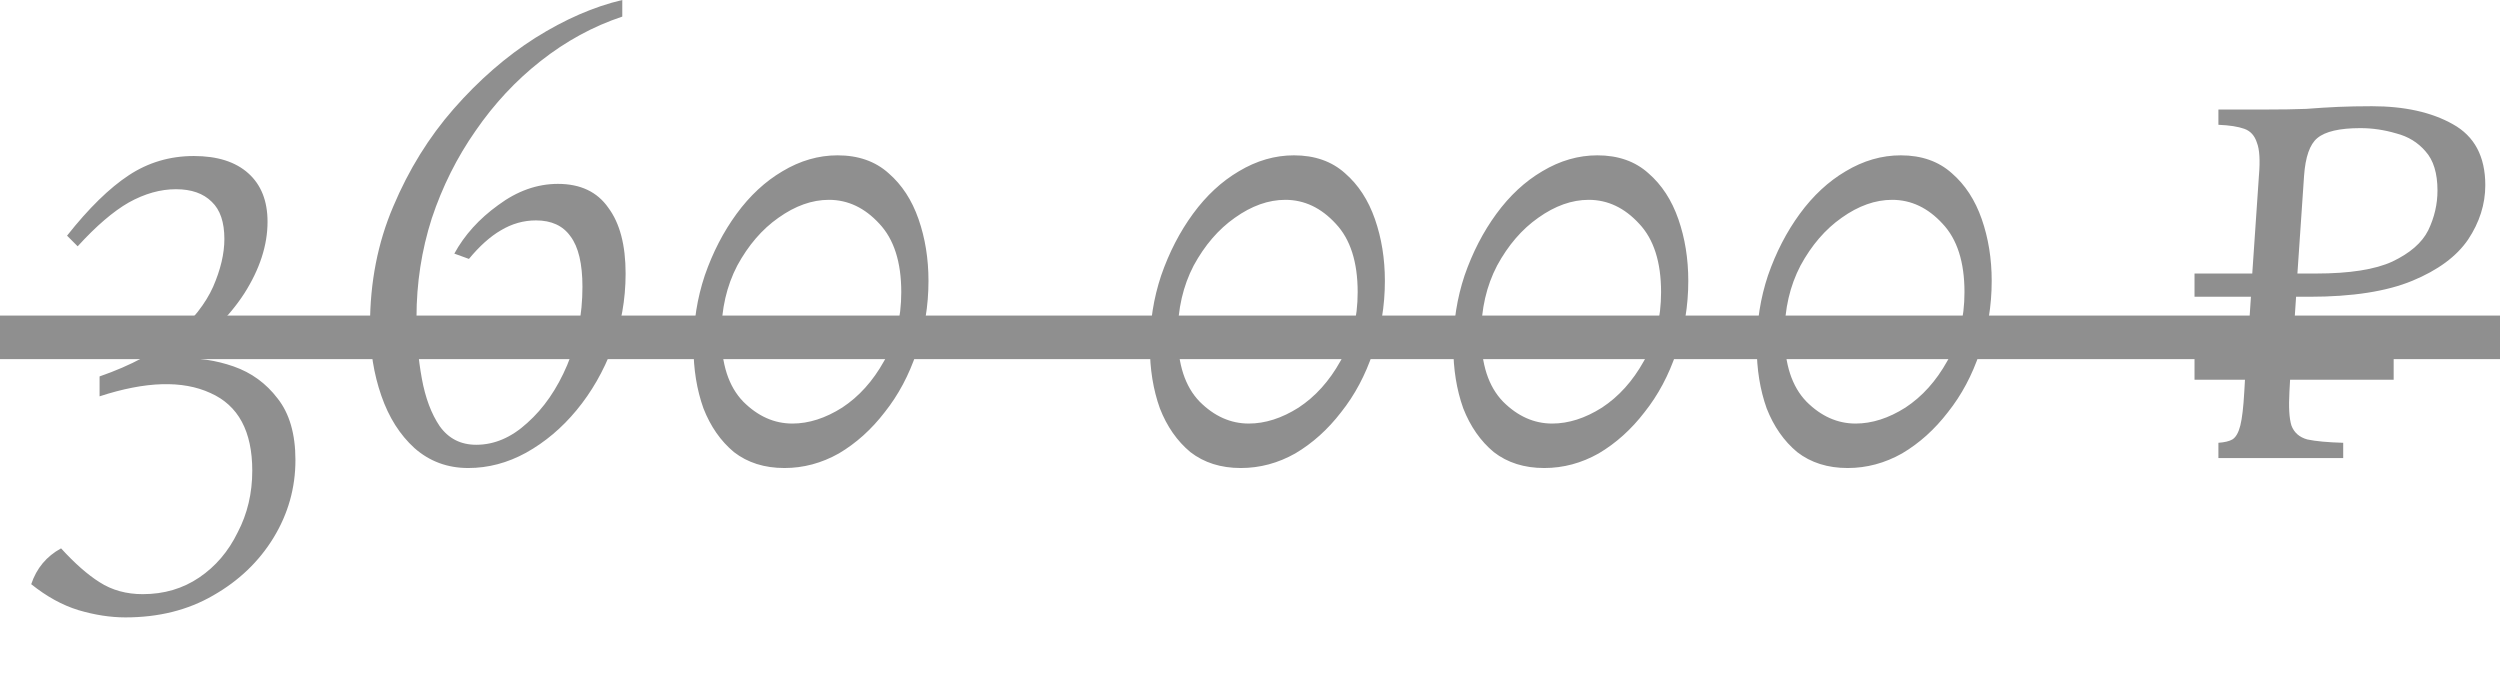
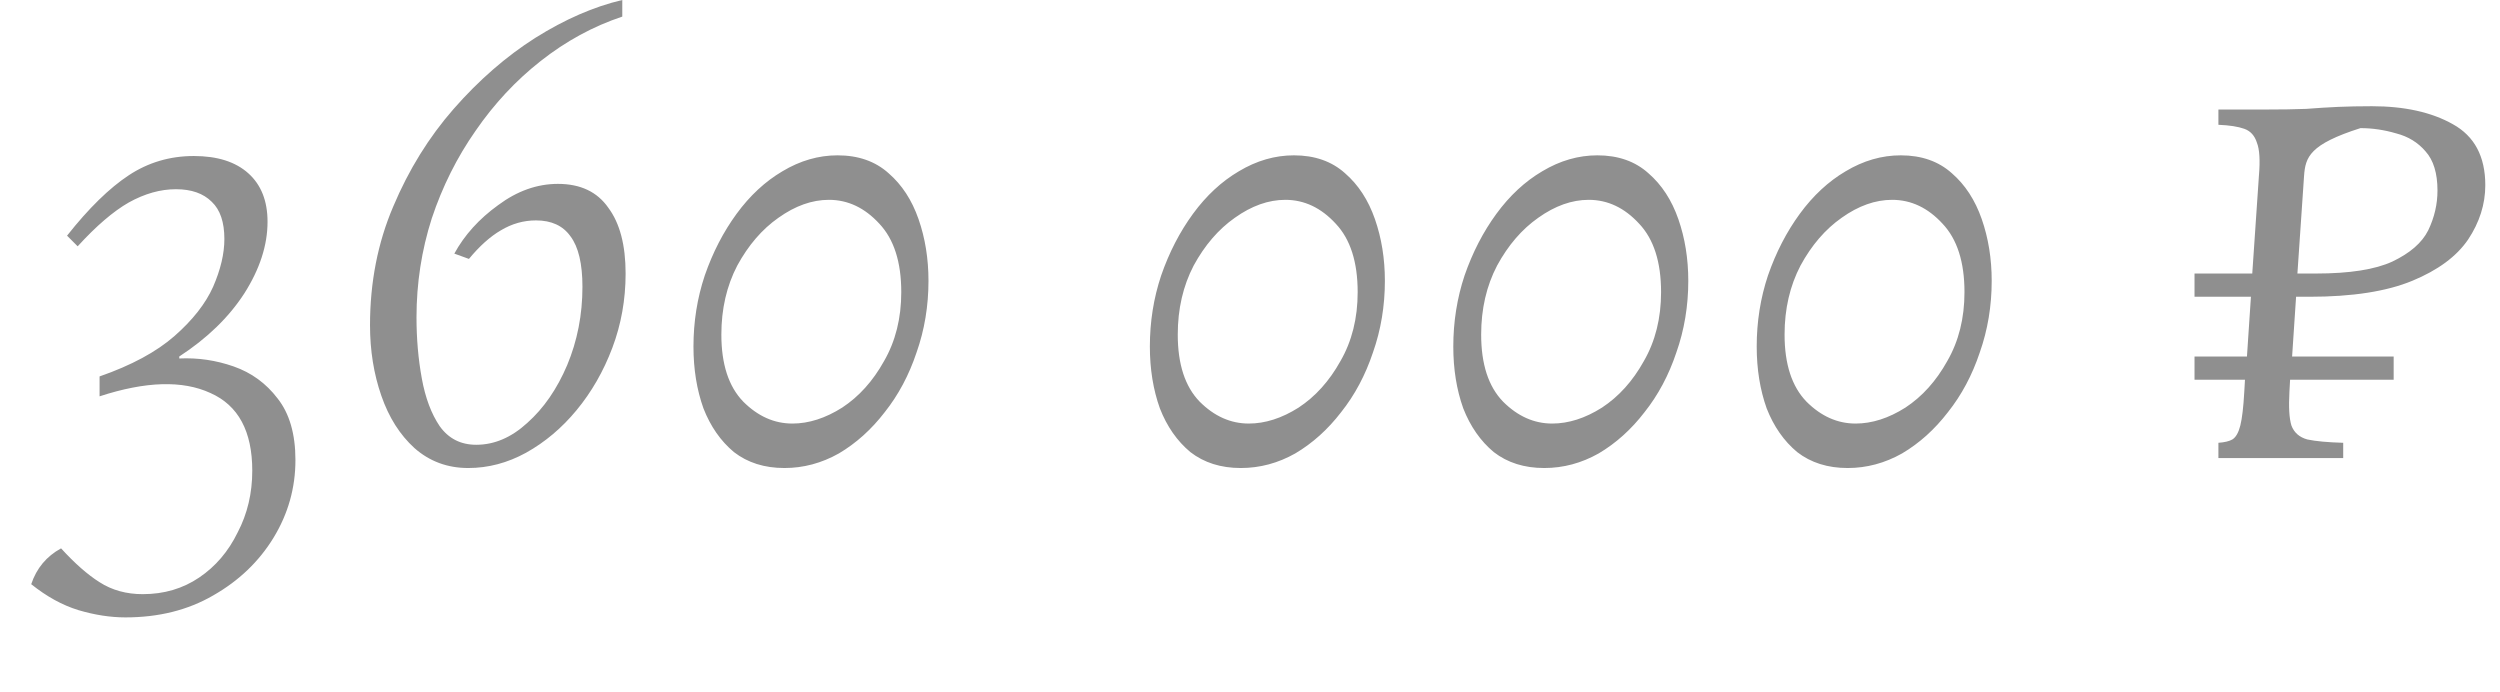
<svg xmlns="http://www.w3.org/2000/svg" viewBox="0 0 84.334 23.337" fill="none">
  <g opacity="0.5">
-     <path d="M4.233 20.827C3.725 20.827 3.195 20.745 2.643 20.581C2.105 20.416 1.575 20.125 1.053 19.707C1.232 19.17 1.568 18.767 2.06 18.498C2.523 19.006 2.956 19.386 3.359 19.64C3.777 19.909 4.263 20.043 4.815 20.043C5.532 20.043 6.166 19.857 6.718 19.483C7.271 19.11 7.704 18.603 8.017 17.961C8.346 17.334 8.51 16.639 8.51 15.878C8.51 14.549 8.04 13.676 7.099 13.258C6.159 12.825 4.912 12.862 3.359 13.37V12.698C4.434 12.325 5.278 11.869 5.89 11.332C6.502 10.794 6.935 10.242 7.189 9.675C7.443 9.092 7.569 8.555 7.569 8.062C7.569 7.495 7.428 7.077 7.144 6.808C6.86 6.524 6.457 6.383 5.935 6.383C5.412 6.383 4.882 6.532 4.345 6.83C3.822 7.129 3.247 7.622 2.62 8.309L2.262 7.95C2.993 7.025 3.688 6.345 4.345 5.912C5.002 5.479 5.733 5.263 6.539 5.263C7.331 5.263 7.943 5.457 8.376 5.845C8.809 6.233 9.025 6.778 9.025 7.48C9.025 8.271 8.764 9.077 8.241 9.899C7.719 10.705 6.987 11.414 6.047 12.026V12.093C6.674 12.063 7.286 12.153 7.883 12.362C8.48 12.571 8.973 12.929 9.361 13.437C9.764 13.944 9.966 14.639 9.966 15.52C9.966 16.46 9.719 17.334 9.227 18.14C8.734 18.946 8.055 19.595 7.189 20.088C6.338 20.581 5.352 20.827 4.233 20.827ZM15.796 15.788C15.095 15.788 14.49 15.564 13.982 15.116C13.49 14.669 13.116 14.079 12.863 13.347C12.609 12.616 12.482 11.824 12.482 10.973C12.482 9.525 12.743 8.189 13.266 6.965C13.788 5.726 14.468 4.628 15.304 3.673C16.155 2.702 17.073 1.904 18.058 1.277C19.058 0.65 20.036 0.224 20.992 0V0.56C20.006 0.888 19.088 1.389 18.237 2.06C17.401 2.717 16.67 3.501 16.043 4.412C15.416 5.308 14.923 6.293 14.565 7.368C14.221 8.443 14.05 9.555 14.05 10.705C14.05 11.421 14.109 12.108 14.229 12.765C14.348 13.422 14.55 13.959 14.833 14.377C15.132 14.795 15.542 15.004 16.065 15.004C16.677 15.004 17.252 14.758 17.789 14.265C18.342 13.773 18.79 13.123 19.133 12.317C19.476 11.496 19.648 10.615 19.648 9.675C19.648 8.898 19.514 8.331 19.245 7.973C18.991 7.614 18.603 7.435 18.081 7.435C17.662 7.435 17.267 7.547 16.894 7.771C16.535 7.98 16.177 8.301 15.819 8.734L15.326 8.555C15.669 7.928 16.162 7.383 16.804 6.92C17.446 6.442 18.118 6.203 18.82 6.203C19.581 6.203 20.148 6.472 20.522 7.01C20.91 7.532 21.104 8.271 21.104 9.227C21.104 10.108 20.954 10.944 20.656 11.735C20.357 12.526 19.954 13.228 19.447 13.84C18.954 14.437 18.387 14.915 17.745 15.273C17.118 15.617 16.468 15.788 15.796 15.788ZM26.461 15.788C25.789 15.788 25.222 15.609 24.759 15.251C24.311 14.878 23.968 14.385 23.729 13.773C23.505 13.146 23.393 12.452 23.393 11.69C23.393 10.854 23.52 10.055 23.774 9.294C24.043 8.518 24.401 7.823 24.849 7.211C25.297 6.599 25.812 6.121 26.394 5.778C26.991 5.42 27.611 5.24 28.253 5.24C28.955 5.24 29.529 5.442 29.977 5.845C30.425 6.233 30.761 6.748 30.985 7.39C31.209 8.032 31.321 8.727 31.321 9.473C31.321 10.324 31.187 11.13 30.918 11.892C30.664 12.653 30.306 13.325 29.843 13.907C29.395 14.489 28.88 14.952 28.298 15.296C27.716 15.624 27.103 15.788 26.461 15.788ZM26.73 14.288C27.283 14.288 27.842 14.109 28.41 13.75C28.977 13.377 29.447 12.855 29.821 12.183C30.209 11.511 30.403 10.735 30.403 9.854C30.403 8.839 30.156 8.07 29.664 7.547C29.171 7.01 28.604 6.741 27.962 6.741C27.395 6.741 26.827 6.942 26.26 7.346C25.707 7.734 25.245 8.271 24.871 8.958C24.513 9.645 24.334 10.421 24.334 11.287C24.334 12.287 24.58 13.041 25.073 13.549C25.566 14.042 26.118 14.288 26.73 14.288ZM41.857 15.788C41.186 15.788 40.618 15.609 40.156 15.251C39.708 14.878 39.364 14.385 39.126 13.773C38.902 13.146 38.789 12.452 38.789 11.69C38.789 10.854 38.916 10.055 39.17 9.294C39.439 8.518 39.797 7.823 40.245 7.211C40.693 6.599 41.208 6.121 41.791 5.778C42.388 5.42 43.007 5.24 43.649 5.24C44.351 5.24 44.926 5.442 45.374 5.845C45.821 6.233 46.157 6.748 46.381 7.39C46.605 8.032 46.717 8.727 46.717 9.473C46.717 10.324 46.583 11.13 46.314 11.892C46.06 12.653 45.702 13.325 45.239 13.907C44.791 14.489 44.276 14.952 43.694 15.296C43.112 15.624 42.5 15.788 41.857 15.788ZM42.126 14.288C42.679 14.288 43.239 14.109 43.806 13.75C44.373 13.377 44.843 12.855 45.217 12.183C45.605 11.511 45.799 10.735 45.799 9.854C45.799 8.839 45.553 8.07 45.06 7.547C44.567 7.01 44 6.741 43.358 6.741C42.791 6.741 42.223 6.942 41.656 7.346C41.104 7.734 40.641 8.271 40.267 8.958C39.909 9.645 39.73 10.421 39.73 11.287C39.73 12.287 39.976 13.041 40.469 13.549C40.962 14.042 41.514 14.288 42.126 14.288ZM52.093 15.788C51.421 15.788 50.853 15.609 50.391 15.251C49.943 14.878 49.599 14.385 49.36 13.773C49.136 13.146 49.025 12.452 49.025 11.69C49.025 10.854 49.152 10.055 49.405 9.294C49.674 8.518 50.032 7.823 50.48 7.211C50.928 6.599 51.443 6.121 52.025 5.778C52.623 5.42 53.242 5.24 53.884 5.24C54.586 5.24 55.161 5.442 55.608 5.845C56.056 6.233 56.392 6.748 56.616 7.39C56.84 8.032 56.952 8.727 56.952 9.473C56.952 10.324 56.818 11.13 56.549 11.892C56.295 12.653 55.937 13.325 55.474 13.907C55.026 14.489 54.511 14.952 53.929 15.296C53.347 15.624 52.735 15.788 52.093 15.788ZM52.361 14.288C52.914 14.288 53.474 14.109 54.041 13.75C54.608 13.377 55.079 12.855 55.452 12.183C55.84 11.511 56.034 10.735 56.034 9.854C56.034 8.839 55.788 8.07 55.295 7.547C54.802 7.01 54.235 6.741 53.593 6.741C53.026 6.741 52.458 6.942 51.891 7.346C51.339 7.734 50.876 8.271 50.503 8.958C50.144 9.645 49.965 10.421 49.965 11.287C49.965 12.287 50.211 13.041 50.704 13.549C51.197 14.042 51.749 14.288 52.361 14.288ZM62.328 15.788C61.656 15.788 61.088 15.609 60.626 15.251C60.178 14.878 59.834 14.385 59.595 13.773C59.372 13.146 59.26 12.452 59.26 11.69C59.26 10.854 59.386 10.055 59.64 9.294C59.909 8.518 60.267 7.823 60.715 7.211C61.163 6.599 61.678 6.121 62.26 5.778C62.857 5.42 63.477 5.24 64.119 5.24C64.821 5.24 65.396 5.442 65.844 5.845C66.292 6.233 66.627 6.748 66.851 7.39C67.075 8.032 67.187 8.727 67.187 9.473C67.187 10.324 67.053 11.13 66.784 11.892C66.53 12.653 66.172 13.325 65.709 13.907C65.261 14.489 64.746 14.952 64.164 15.296C63.582 15.624 62.969 15.788 62.328 15.788ZM62.596 14.288C63.149 14.288 63.709 14.109 64.276 13.75C64.843 13.377 65.313 12.855 65.687 12.183C66.075 11.511 66.269 10.735 66.269 9.854C66.269 8.839 66.023 8.07 65.53 7.547C65.037 7.01 64.47 6.741 63.828 6.741C63.261 6.741 62.693 6.942 62.126 7.346C61.574 7.734 61.111 8.271 60.738 8.958C60.379 9.645 60.2 10.421 60.2 11.287C60.2 12.287 60.447 13.041 60.939 13.549C61.432 14.042 61.984 14.288 62.596 14.288ZM74.835 15.452V14.937C75.044 14.922 75.201 14.885 75.305 14.825C75.425 14.751 75.514 14.594 75.574 14.355C75.634 14.116 75.679 13.735 75.708 13.213L75.731 12.81H74.029V12.026H75.798L75.932 10.011H74.029V9.227H75.977L76.201 5.935C76.246 5.412 76.223 5.039 76.134 4.815C76.059 4.576 75.917 4.419 75.708 4.345C75.499 4.27 75.208 4.225 74.835 4.21V3.695H76.38C76.948 3.695 77.418 3.688 77.791 3.673C78.179 3.643 78.538 3.621 78.866 3.606C79.209 3.591 79.59 3.583 80.008 3.583C81.113 3.583 82.024 3.785 82.74 4.188C83.472 4.591 83.838 5.278 83.838 6.248C83.838 6.89 83.643 7.502 83.255 8.085C82.867 8.652 82.24 9.115 81.374 9.473C80.508 9.831 79.351 10.011 77.903 10.011H77.455L77.321 12.026H80.747V12.81H77.253L77.231 13.213C77.201 13.735 77.224 14.116 77.298 14.355C77.388 14.594 77.567 14.751 77.836 14.825C78.119 14.885 78.522 14.922 79.045 14.937V15.452H74.835ZM77.724 5.935L77.5 9.227H78.127C79.262 9.227 80.12 9.092 80.702 8.824C81.299 8.54 81.703 8.189 81.912 7.771C82.121 7.338 82.225 6.89 82.225 6.427C82.225 5.845 82.091 5.405 81.822 5.106C81.568 4.808 81.24 4.606 80.837 4.501C80.433 4.382 80.03 4.322 79.627 4.322C78.926 4.322 78.44 4.434 78.172 4.658C77.918 4.867 77.769 5.293 77.724 5.935Z" fill="#1F1F1F" />
-     <path d="M0 11.38H84.334" stroke="#1F1F1F" stroke-width="1.469" />
+     <path d="M4.233 20.827C3.725 20.827 3.195 20.745 2.643 20.581C2.105 20.416 1.575 20.125 1.053 19.707C1.232 19.17 1.568 18.767 2.06 18.498C2.523 19.006 2.956 19.386 3.359 19.64C3.777 19.909 4.263 20.043 4.815 20.043C5.532 20.043 6.166 19.857 6.718 19.483C7.271 19.11 7.704 18.603 8.017 17.961C8.346 17.334 8.51 16.639 8.51 15.878C8.51 14.549 8.04 13.676 7.099 13.258C6.159 12.825 4.912 12.862 3.359 13.37V12.698C4.434 12.325 5.278 11.869 5.89 11.332C6.502 10.794 6.935 10.242 7.189 9.675C7.443 9.092 7.569 8.555 7.569 8.062C7.569 7.495 7.428 7.077 7.144 6.808C6.86 6.524 6.457 6.383 5.935 6.383C5.412 6.383 4.882 6.532 4.345 6.83C3.822 7.129 3.247 7.622 2.62 8.309L2.262 7.95C2.993 7.025 3.688 6.345 4.345 5.912C5.002 5.479 5.733 5.263 6.539 5.263C7.331 5.263 7.943 5.457 8.376 5.845C8.809 6.233 9.025 6.778 9.025 7.48C9.025 8.271 8.764 9.077 8.241 9.899C7.719 10.705 6.987 11.414 6.047 12.026V12.093C6.674 12.063 7.286 12.153 7.883 12.362C8.48 12.571 8.973 12.929 9.361 13.437C9.764 13.944 9.966 14.639 9.966 15.52C9.966 16.46 9.719 17.334 9.227 18.14C8.734 18.946 8.055 19.595 7.189 20.088C6.338 20.581 5.352 20.827 4.233 20.827ZM15.796 15.788C15.095 15.788 14.49 15.564 13.982 15.116C13.49 14.669 13.116 14.079 12.863 13.347C12.609 12.616 12.482 11.824 12.482 10.973C12.482 9.525 12.743 8.189 13.266 6.965C13.788 5.726 14.468 4.628 15.304 3.673C16.155 2.702 17.073 1.904 18.058 1.277C19.058 0.65 20.036 0.224 20.992 0V0.56C20.006 0.888 19.088 1.389 18.237 2.06C17.401 2.717 16.67 3.501 16.043 4.412C15.416 5.308 14.923 6.293 14.565 7.368C14.221 8.443 14.05 9.555 14.05 10.705C14.05 11.421 14.109 12.108 14.229 12.765C14.348 13.422 14.55 13.959 14.833 14.377C15.132 14.795 15.542 15.004 16.065 15.004C16.677 15.004 17.252 14.758 17.789 14.265C18.342 13.773 18.79 13.123 19.133 12.317C19.476 11.496 19.648 10.615 19.648 9.675C19.648 8.898 19.514 8.331 19.245 7.973C18.991 7.614 18.603 7.435 18.081 7.435C17.662 7.435 17.267 7.547 16.894 7.771C16.535 7.98 16.177 8.301 15.819 8.734L15.326 8.555C15.669 7.928 16.162 7.383 16.804 6.92C17.446 6.442 18.118 6.203 18.82 6.203C19.581 6.203 20.148 6.472 20.522 7.01C20.91 7.532 21.104 8.271 21.104 9.227C21.104 10.108 20.954 10.944 20.656 11.735C20.357 12.526 19.954 13.228 19.447 13.84C18.954 14.437 18.387 14.915 17.745 15.273C17.118 15.617 16.468 15.788 15.796 15.788ZM26.461 15.788C25.789 15.788 25.222 15.609 24.759 15.251C24.311 14.878 23.968 14.385 23.729 13.773C23.505 13.146 23.393 12.452 23.393 11.69C23.393 10.854 23.52 10.055 23.774 9.294C24.043 8.518 24.401 7.823 24.849 7.211C25.297 6.599 25.812 6.121 26.394 5.778C26.991 5.42 27.611 5.24 28.253 5.24C28.955 5.24 29.529 5.442 29.977 5.845C30.425 6.233 30.761 6.748 30.985 7.39C31.209 8.032 31.321 8.727 31.321 9.473C31.321 10.324 31.187 11.13 30.918 11.892C30.664 12.653 30.306 13.325 29.843 13.907C29.395 14.489 28.88 14.952 28.298 15.296C27.716 15.624 27.103 15.788 26.461 15.788ZM26.73 14.288C27.283 14.288 27.842 14.109 28.41 13.75C28.977 13.377 29.447 12.855 29.821 12.183C30.209 11.511 30.403 10.735 30.403 9.854C30.403 8.839 30.156 8.07 29.664 7.547C29.171 7.01 28.604 6.741 27.962 6.741C27.395 6.741 26.827 6.942 26.26 7.346C25.707 7.734 25.245 8.271 24.871 8.958C24.513 9.645 24.334 10.421 24.334 11.287C24.334 12.287 24.58 13.041 25.073 13.549C25.566 14.042 26.118 14.288 26.73 14.288ZM41.857 15.788C41.186 15.788 40.618 15.609 40.156 15.251C39.708 14.878 39.364 14.385 39.126 13.773C38.902 13.146 38.789 12.452 38.789 11.69C38.789 10.854 38.916 10.055 39.17 9.294C39.439 8.518 39.797 7.823 40.245 7.211C40.693 6.599 41.208 6.121 41.791 5.778C42.388 5.42 43.007 5.24 43.649 5.24C44.351 5.24 44.926 5.442 45.374 5.845C45.821 6.233 46.157 6.748 46.381 7.39C46.605 8.032 46.717 8.727 46.717 9.473C46.717 10.324 46.583 11.13 46.314 11.892C46.06 12.653 45.702 13.325 45.239 13.907C44.791 14.489 44.276 14.952 43.694 15.296C43.112 15.624 42.5 15.788 41.857 15.788ZM42.126 14.288C42.679 14.288 43.239 14.109 43.806 13.75C44.373 13.377 44.843 12.855 45.217 12.183C45.605 11.511 45.799 10.735 45.799 9.854C45.799 8.839 45.553 8.07 45.06 7.547C44.567 7.01 44 6.741 43.358 6.741C42.791 6.741 42.223 6.942 41.656 7.346C41.104 7.734 40.641 8.271 40.267 8.958C39.909 9.645 39.73 10.421 39.73 11.287C39.73 12.287 39.976 13.041 40.469 13.549C40.962 14.042 41.514 14.288 42.126 14.288ZM52.093 15.788C51.421 15.788 50.853 15.609 50.391 15.251C49.943 14.878 49.599 14.385 49.36 13.773C49.136 13.146 49.025 12.452 49.025 11.69C49.025 10.854 49.152 10.055 49.405 9.294C49.674 8.518 50.032 7.823 50.48 7.211C50.928 6.599 51.443 6.121 52.025 5.778C52.623 5.42 53.242 5.24 53.884 5.24C54.586 5.24 55.161 5.442 55.608 5.845C56.056 6.233 56.392 6.748 56.616 7.39C56.84 8.032 56.952 8.727 56.952 9.473C56.952 10.324 56.818 11.13 56.549 11.892C56.295 12.653 55.937 13.325 55.474 13.907C55.026 14.489 54.511 14.952 53.929 15.296C53.347 15.624 52.735 15.788 52.093 15.788ZM52.361 14.288C52.914 14.288 53.474 14.109 54.041 13.75C54.608 13.377 55.079 12.855 55.452 12.183C55.84 11.511 56.034 10.735 56.034 9.854C56.034 8.839 55.788 8.07 55.295 7.547C54.802 7.01 54.235 6.741 53.593 6.741C53.026 6.741 52.458 6.942 51.891 7.346C51.339 7.734 50.876 8.271 50.503 8.958C50.144 9.645 49.965 10.421 49.965 11.287C49.965 12.287 50.211 13.041 50.704 13.549C51.197 14.042 51.749 14.288 52.361 14.288ZM62.328 15.788C61.656 15.788 61.088 15.609 60.626 15.251C60.178 14.878 59.834 14.385 59.595 13.773C59.372 13.146 59.26 12.452 59.26 11.69C59.26 10.854 59.386 10.055 59.64 9.294C59.909 8.518 60.267 7.823 60.715 7.211C61.163 6.599 61.678 6.121 62.26 5.778C62.857 5.42 63.477 5.24 64.119 5.24C64.821 5.24 65.396 5.442 65.844 5.845C66.292 6.233 66.627 6.748 66.851 7.39C67.075 8.032 67.187 8.727 67.187 9.473C67.187 10.324 67.053 11.13 66.784 11.892C66.53 12.653 66.172 13.325 65.709 13.907C65.261 14.489 64.746 14.952 64.164 15.296C63.582 15.624 62.969 15.788 62.328 15.788ZM62.596 14.288C63.149 14.288 63.709 14.109 64.276 13.75C64.843 13.377 65.313 12.855 65.687 12.183C66.075 11.511 66.269 10.735 66.269 9.854C66.269 8.839 66.023 8.07 65.53 7.547C65.037 7.01 64.47 6.741 63.828 6.741C63.261 6.741 62.693 6.942 62.126 7.346C61.574 7.734 61.111 8.271 60.738 8.958C60.379 9.645 60.2 10.421 60.2 11.287C60.2 12.287 60.447 13.041 60.939 13.549C61.432 14.042 61.984 14.288 62.596 14.288ZM74.835 15.452V14.937C75.044 14.922 75.201 14.885 75.305 14.825C75.425 14.751 75.514 14.594 75.574 14.355C75.634 14.116 75.679 13.735 75.708 13.213L75.731 12.81H74.029V12.026H75.798L75.932 10.011H74.029V9.227H75.977L76.201 5.935C76.246 5.412 76.223 5.039 76.134 4.815C76.059 4.576 75.917 4.419 75.708 4.345C75.499 4.27 75.208 4.225 74.835 4.21V3.695H76.38C76.948 3.695 77.418 3.688 77.791 3.673C78.179 3.643 78.538 3.621 78.866 3.606C79.209 3.591 79.59 3.583 80.008 3.583C81.113 3.583 82.024 3.785 82.74 4.188C83.472 4.591 83.838 5.278 83.838 6.248C83.838 6.89 83.643 7.502 83.255 8.085C82.867 8.652 82.24 9.115 81.374 9.473C80.508 9.831 79.351 10.011 77.903 10.011H77.455L77.321 12.026H80.747V12.81H77.253L77.231 13.213C77.201 13.735 77.224 14.116 77.298 14.355C77.388 14.594 77.567 14.751 77.836 14.825C78.119 14.885 78.522 14.922 79.045 14.937V15.452H74.835ZM77.724 5.935L77.5 9.227H78.127C79.262 9.227 80.12 9.092 80.702 8.824C81.299 8.54 81.703 8.189 81.912 7.771C82.121 7.338 82.225 6.89 82.225 6.427C82.225 5.845 82.091 5.405 81.822 5.106C81.568 4.808 81.24 4.606 80.837 4.501C80.433 4.382 80.03 4.322 79.627 4.322C77.918 4.867 77.769 5.293 77.724 5.935Z" fill="#1F1F1F" />
  </g>
</svg>